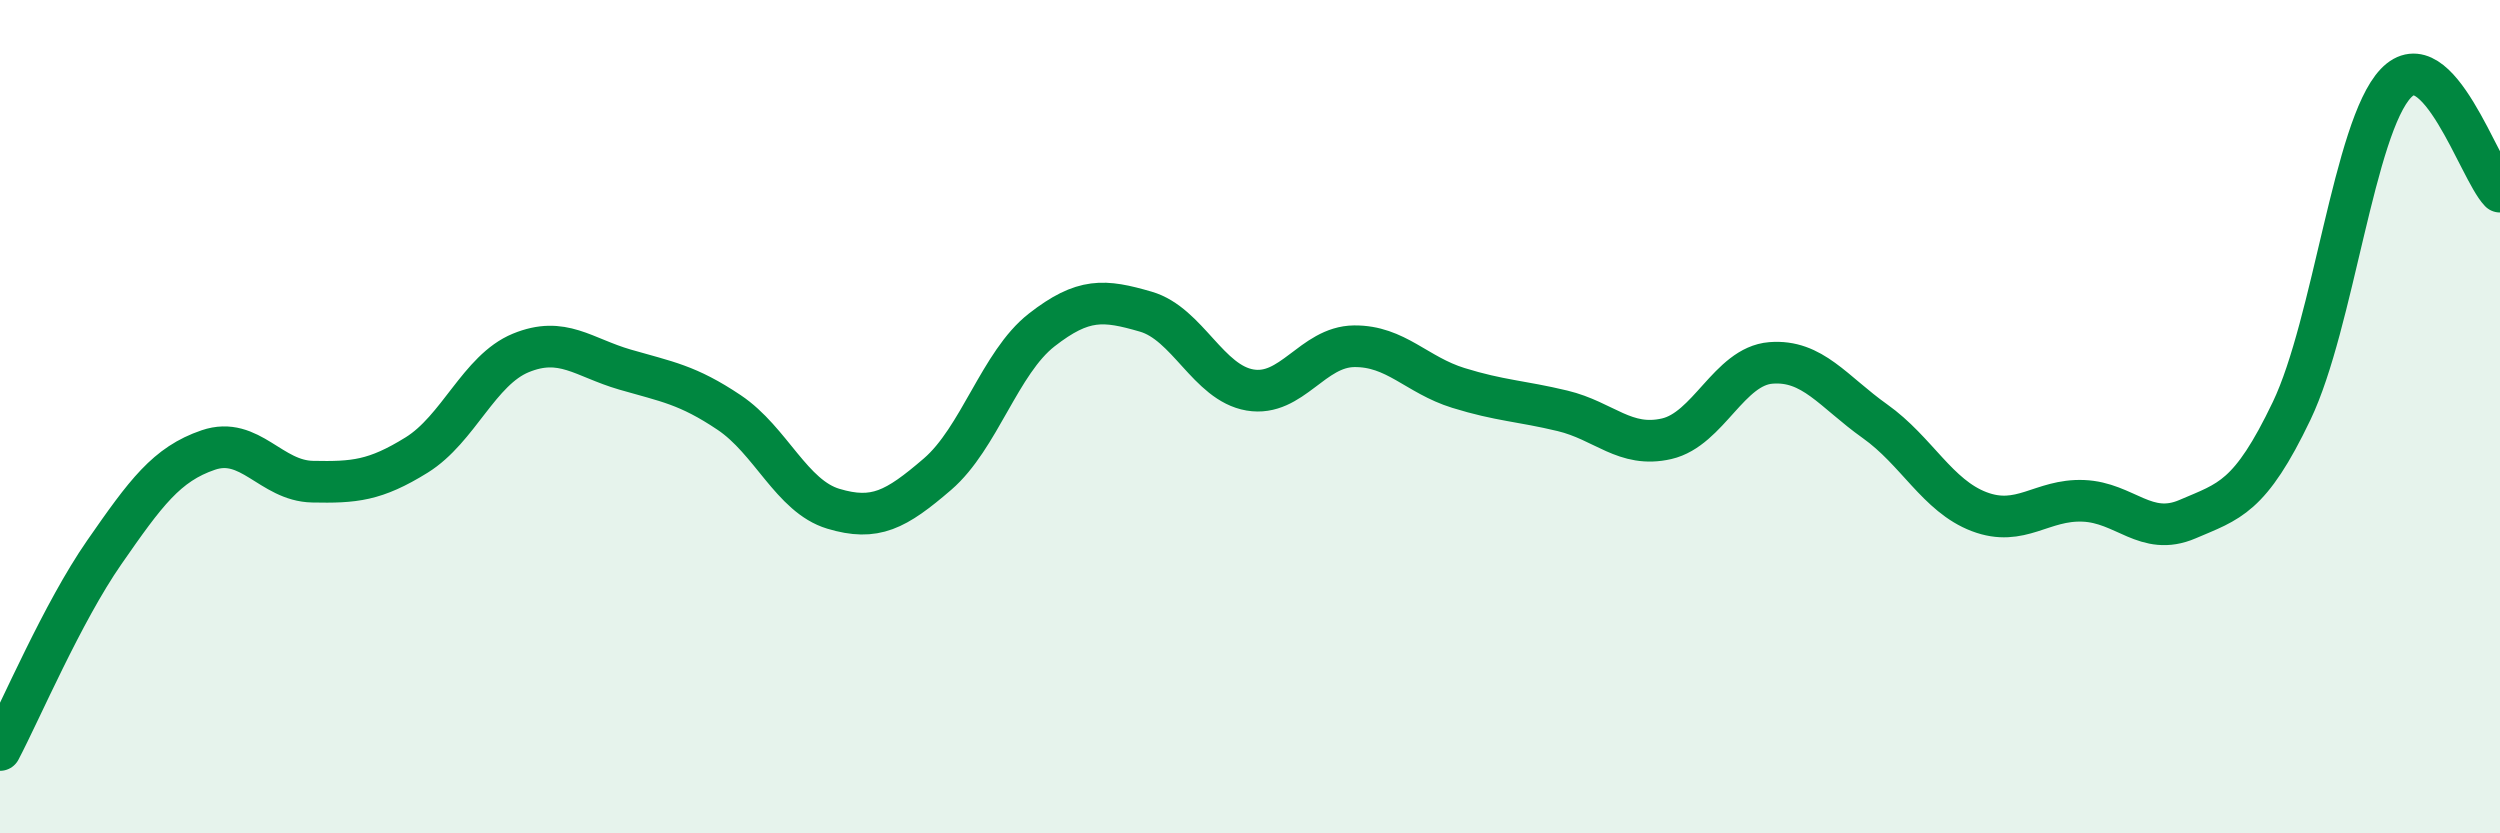
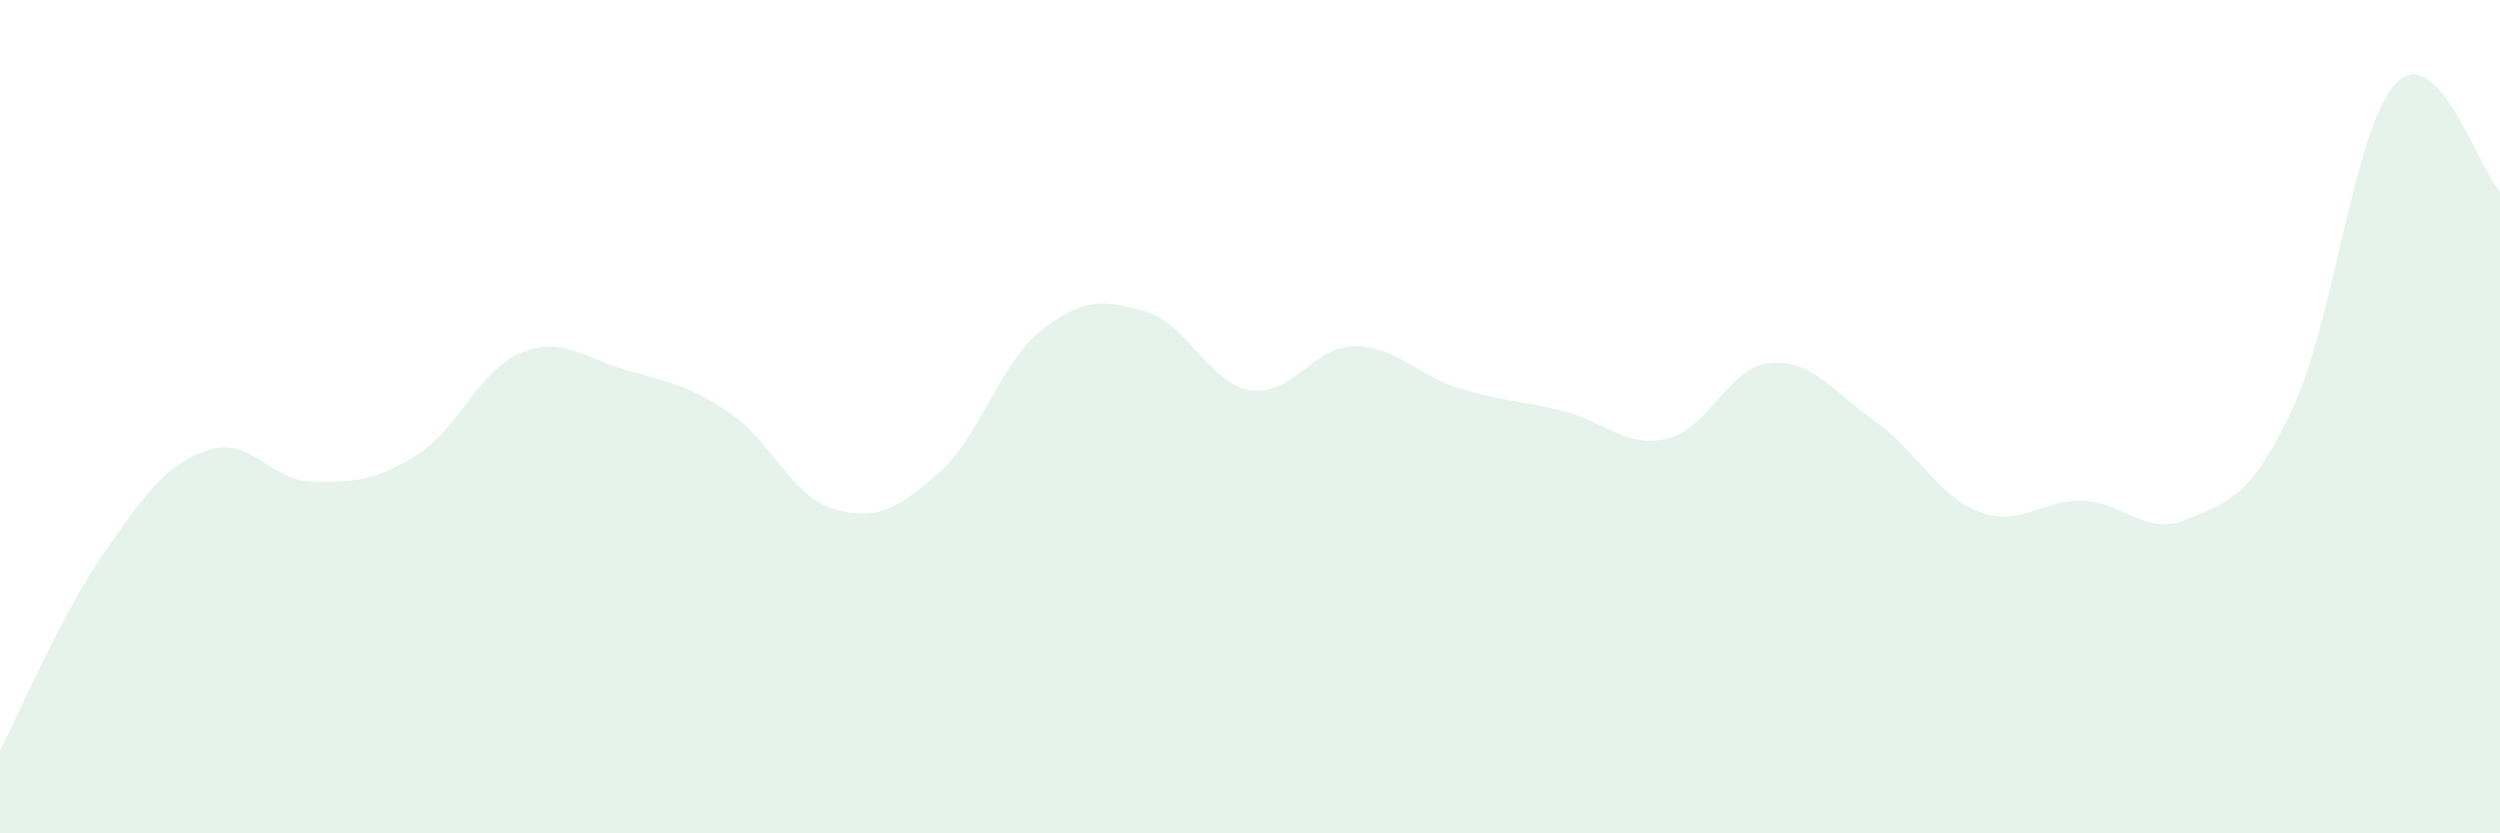
<svg xmlns="http://www.w3.org/2000/svg" width="60" height="20" viewBox="0 0 60 20">
  <path d="M 0,18 C 0.5,17.05 1.5,14.7 2.5,13.26 C 3.5,11.82 4,11.14 5,10.8 C 6,10.46 6.5,11.54 7.5,11.56 C 8.5,11.58 9,11.54 10,10.92 C 11,10.3 11.5,8.88 12.5,8.47 C 13.5,8.06 14,8.58 15,8.87 C 16,9.16 16.5,9.23 17.5,9.9 C 18.5,10.57 19,11.91 20,12.21 C 21,12.51 21.5,12.24 22.5,11.38 C 23.5,10.52 24,8.7 25,7.92 C 26,7.14 26.5,7.19 27.5,7.48 C 28.5,7.77 29,9.19 30,9.36 C 31,9.53 31.5,8.32 32.5,8.31 C 33.5,8.3 34,9 35,9.31 C 36,9.62 36.5,9.62 37.5,9.86 C 38.5,10.1 39,10.76 40,10.53 C 41,10.3 41.5,8.79 42.5,8.71 C 43.5,8.63 44,9.4 45,10.11 C 46,10.82 46.5,11.9 47.5,12.28 C 48.5,12.66 49,11.98 50,12.02 C 51,12.06 51.5,12.89 52.5,12.46 C 53.5,12.03 54,11.95 55,9.86 C 56,7.77 56.5,3.05 57.5,2 C 58.5,0.95 59.5,4.08 60,4.6L60 20L0 20Z" fill="#008740" opacity="0.1" stroke-linecap="round" stroke-linejoin="round" />
-   <path d="M 0,18 C 0.5,17.05 1.5,14.7 2.5,13.26 C 3.5,11.82 4,11.14 5,10.8 C 6,10.46 6.5,11.54 7.5,11.56 C 8.5,11.58 9,11.54 10,10.92 C 11,10.3 11.5,8.88 12.5,8.47 C 13.5,8.06 14,8.58 15,8.87 C 16,9.16 16.5,9.23 17.5,9.9 C 18.5,10.57 19,11.91 20,12.21 C 21,12.51 21.5,12.24 22.5,11.38 C 23.5,10.52 24,8.7 25,7.92 C 26,7.14 26.5,7.19 27.5,7.48 C 28.5,7.77 29,9.19 30,9.36 C 31,9.53 31.5,8.32 32.5,8.31 C 33.5,8.3 34,9 35,9.31 C 36,9.62 36.5,9.62 37.5,9.86 C 38.5,10.1 39,10.76 40,10.53 C 41,10.3 41.5,8.79 42.5,8.71 C 43.5,8.63 44,9.4 45,10.11 C 46,10.82 46.5,11.9 47.5,12.28 C 48.5,12.66 49,11.98 50,12.02 C 51,12.06 51.5,12.89 52.5,12.46 C 53.5,12.03 54,11.95 55,9.86 C 56,7.77 56.5,3.05 57.5,2 C 58.5,0.95 59.5,4.08 60,4.6" stroke="#008740" stroke-width="1" fill="none" stroke-linecap="round" stroke-linejoin="round" />
</svg>